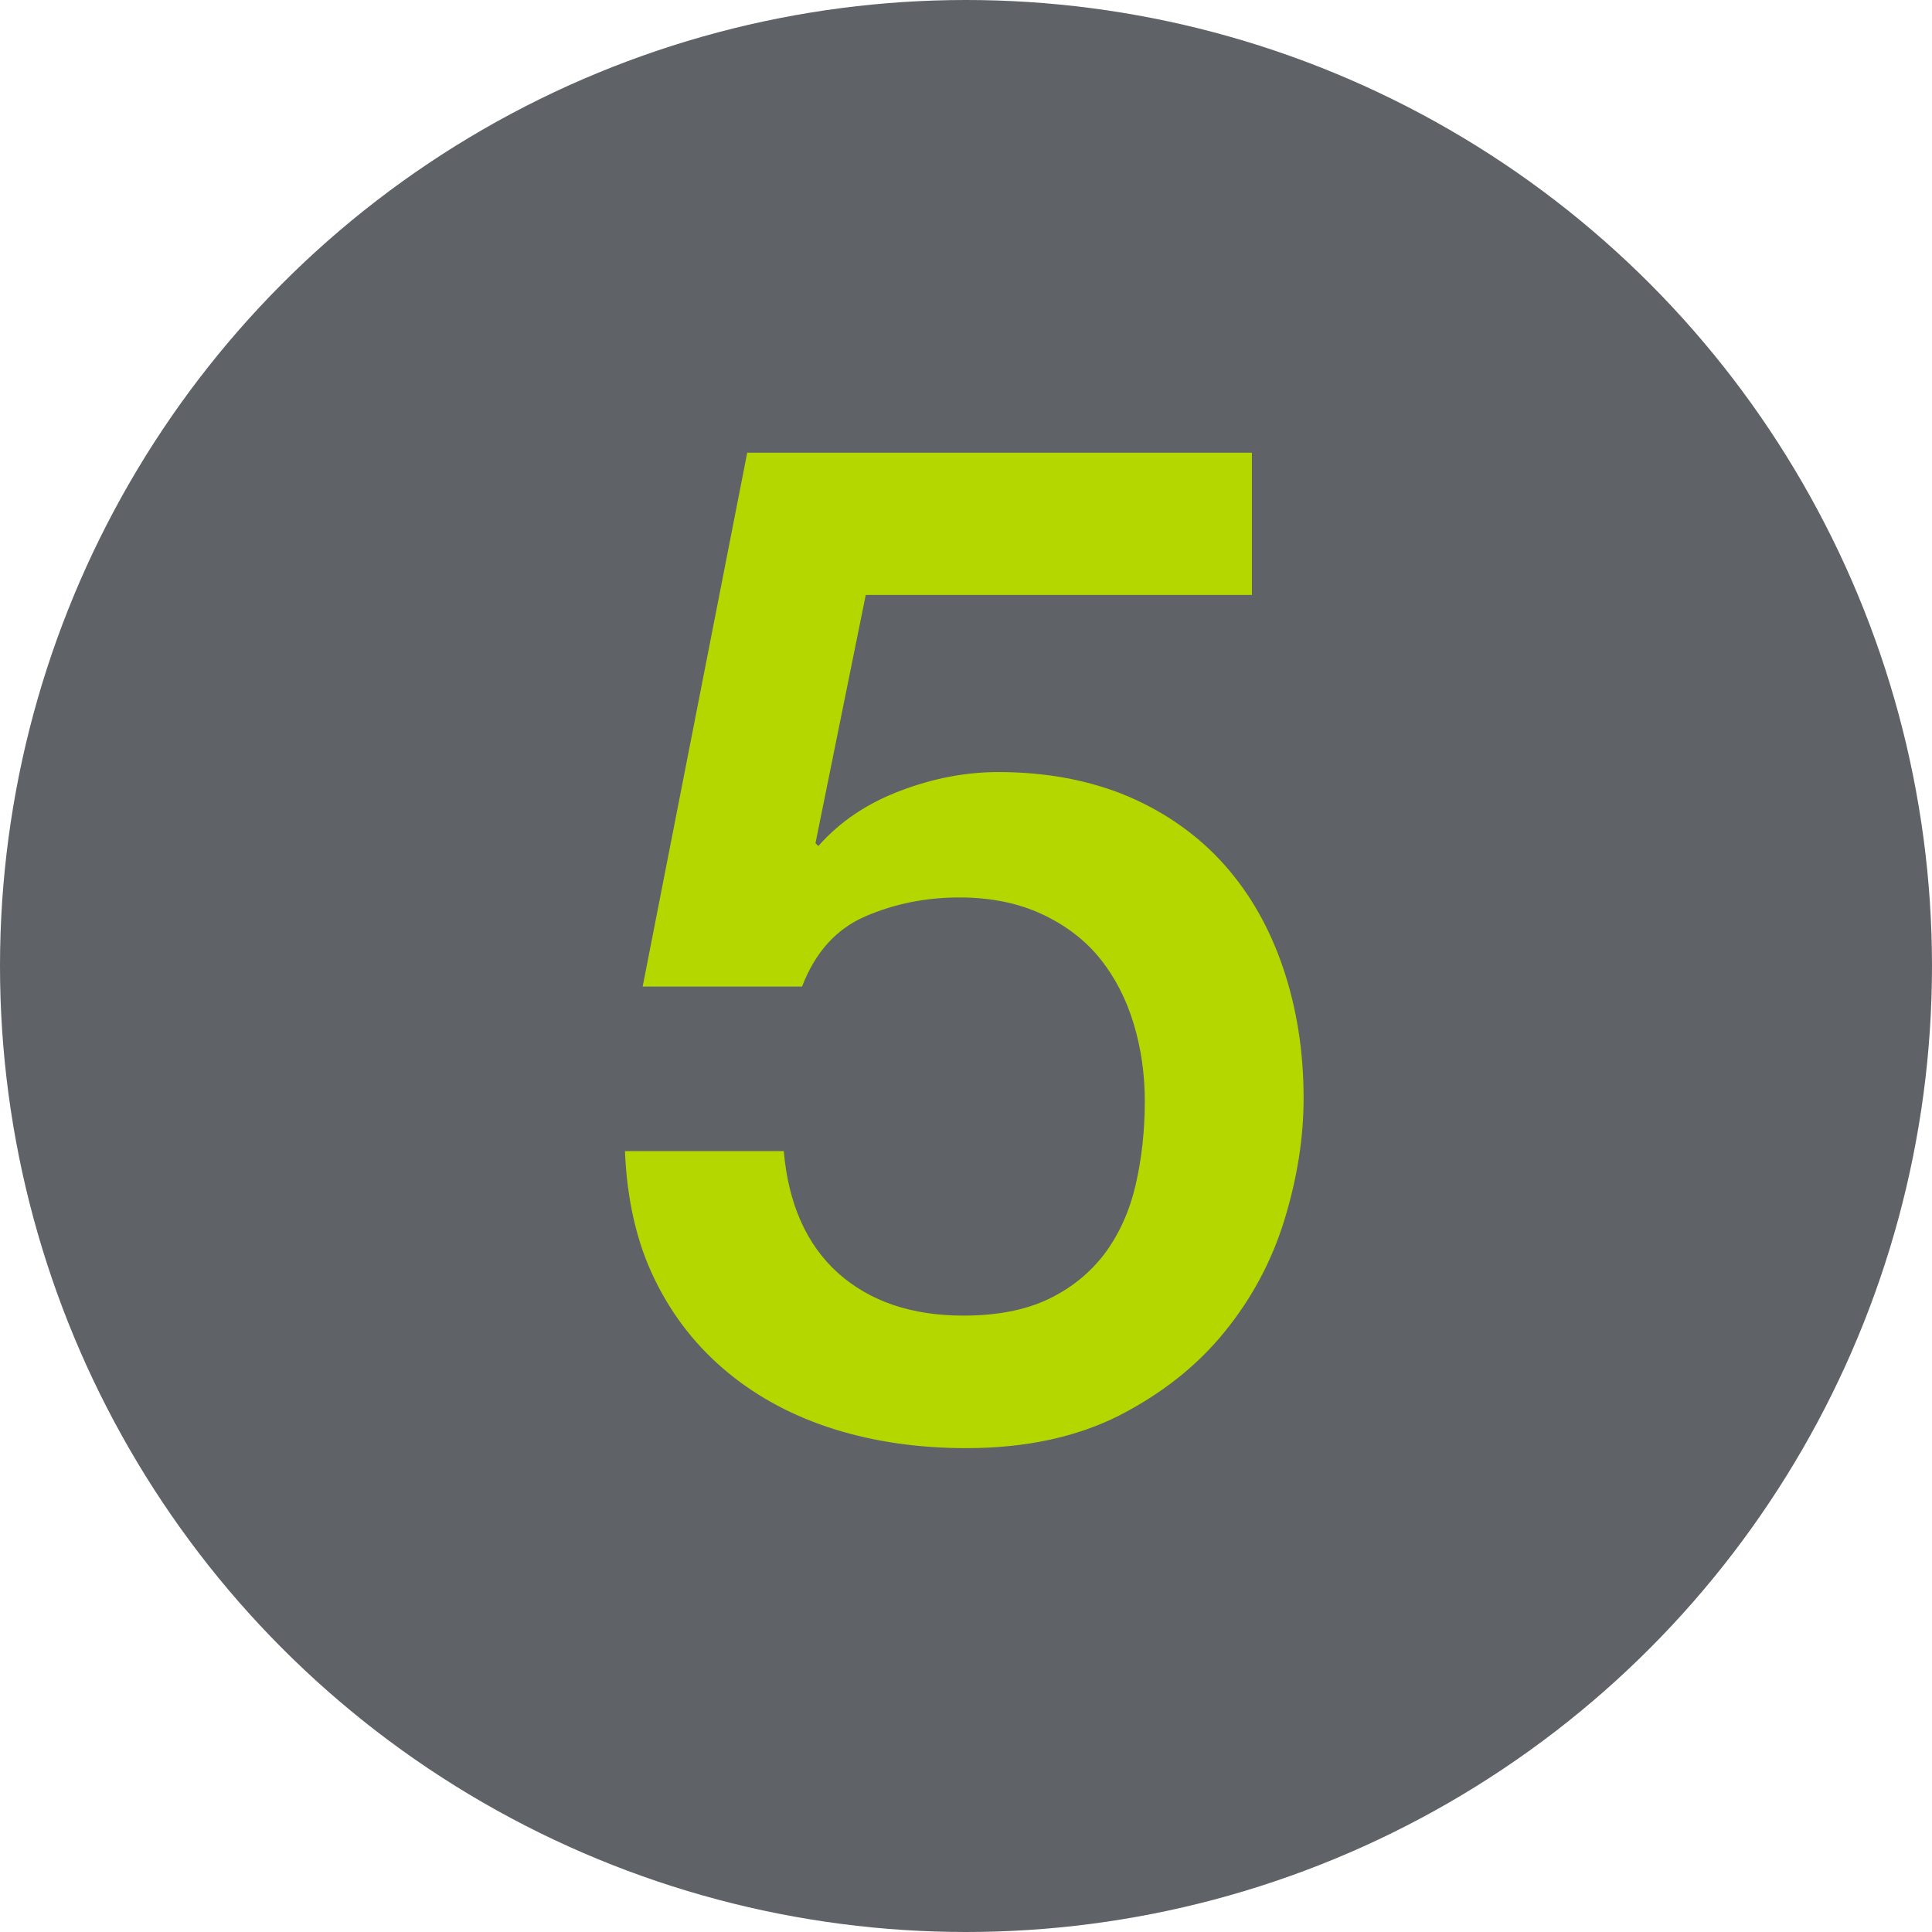
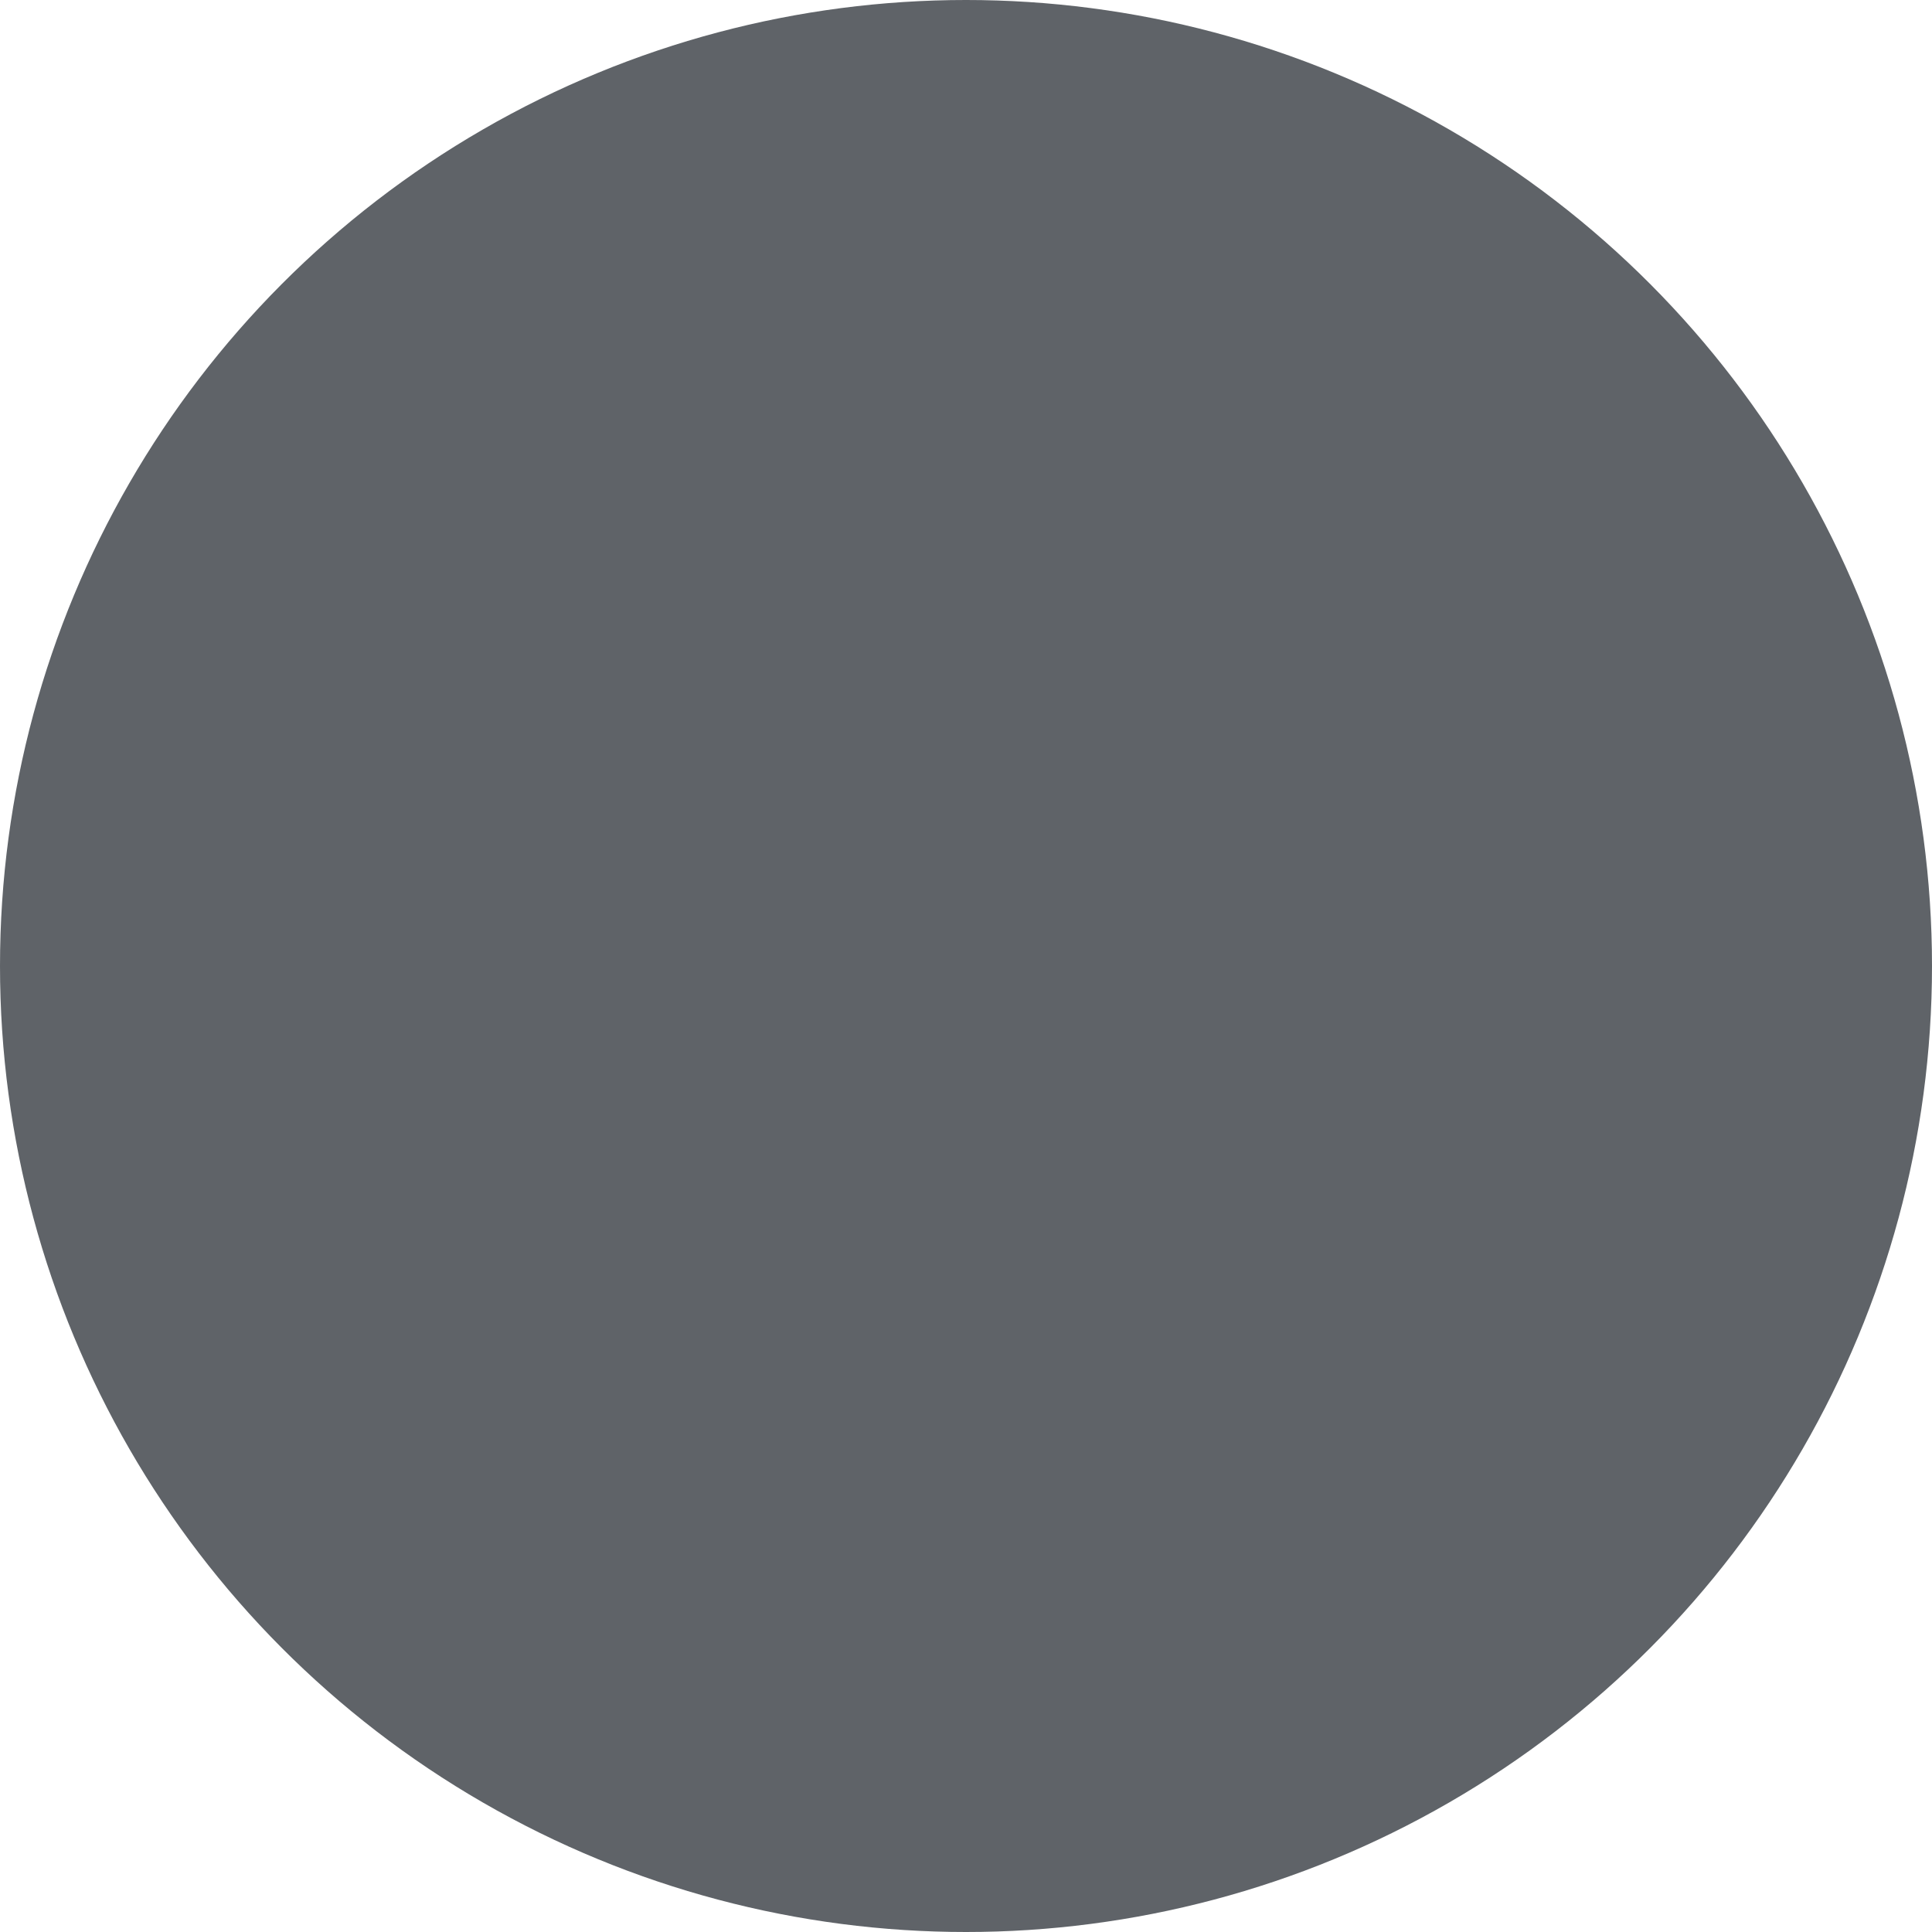
<svg xmlns="http://www.w3.org/2000/svg" version="1.1" x="0px" y="0px" width="67.64px" height="67.64px" viewBox="0 0 67.64 67.64" style="overflow:visible;enable-background:new 0 0 67.64 67.64;" xml:space="preserve">
  <style type="text/css">
	.st0{fill:#5F6368;}
	.st1{fill:#B4D700;}
</style>
  <defs>
</defs>
  <g>
    <g>
      <g>
        <circle class="st0" cx="33.82" cy="33.82" r="33.82" />
      </g>
    </g>
    <g>
      <g>
        <g>
          <g>
-             <path class="st1" d="M26.16,15.85h17.67v4.98H30.31l-1.76,8.69l0.1,0.1c0.75-0.85,1.7-1.49,2.86-1.93       c1.15-0.44,2.3-0.66,3.44-0.66c1.69,0,3.21,0.29,4.54,0.85c1.33,0.57,2.46,1.37,3.37,2.39c0.91,1.02,1.6,2.24,2.07,3.64       c0.47,1.4,0.71,2.91,0.71,4.54c0,1.37-0.22,2.77-0.66,4.22c-0.44,1.45-1.14,2.77-2.1,3.95c-0.96,1.19-2.19,2.16-3.68,2.93       c-1.5,0.76-3.29,1.15-5.37,1.15c-1.66,0-3.2-0.22-4.61-0.66s-2.66-1.1-3.73-1.98c-1.07-0.88-1.93-1.96-2.56-3.25       c-0.63-1.28-0.98-2.79-1.05-4.51h5.56c0.16,1.85,0.8,3.28,1.9,4.27c1.11,0.99,2.57,1.49,4.39,1.49c1.17,0,2.16-0.19,2.98-0.58       c0.81-0.39,1.47-0.93,1.98-1.61c0.5-0.68,0.86-1.48,1.07-2.39c0.21-0.91,0.32-1.89,0.32-2.93c0-0.94-0.13-1.85-0.39-2.71       c-0.26-0.86-0.65-1.62-1.17-2.27c-0.52-0.65-1.2-1.17-2.03-1.56c-0.83-0.39-1.8-0.59-2.9-0.59c-1.17,0-2.27,0.22-3.29,0.66       c-1.02,0.44-1.76,1.26-2.22,2.46H22.5L26.16,15.85z" />
-           </g>
+             </g>
        </g>
      </g>
    </g>
  </g>
</svg>